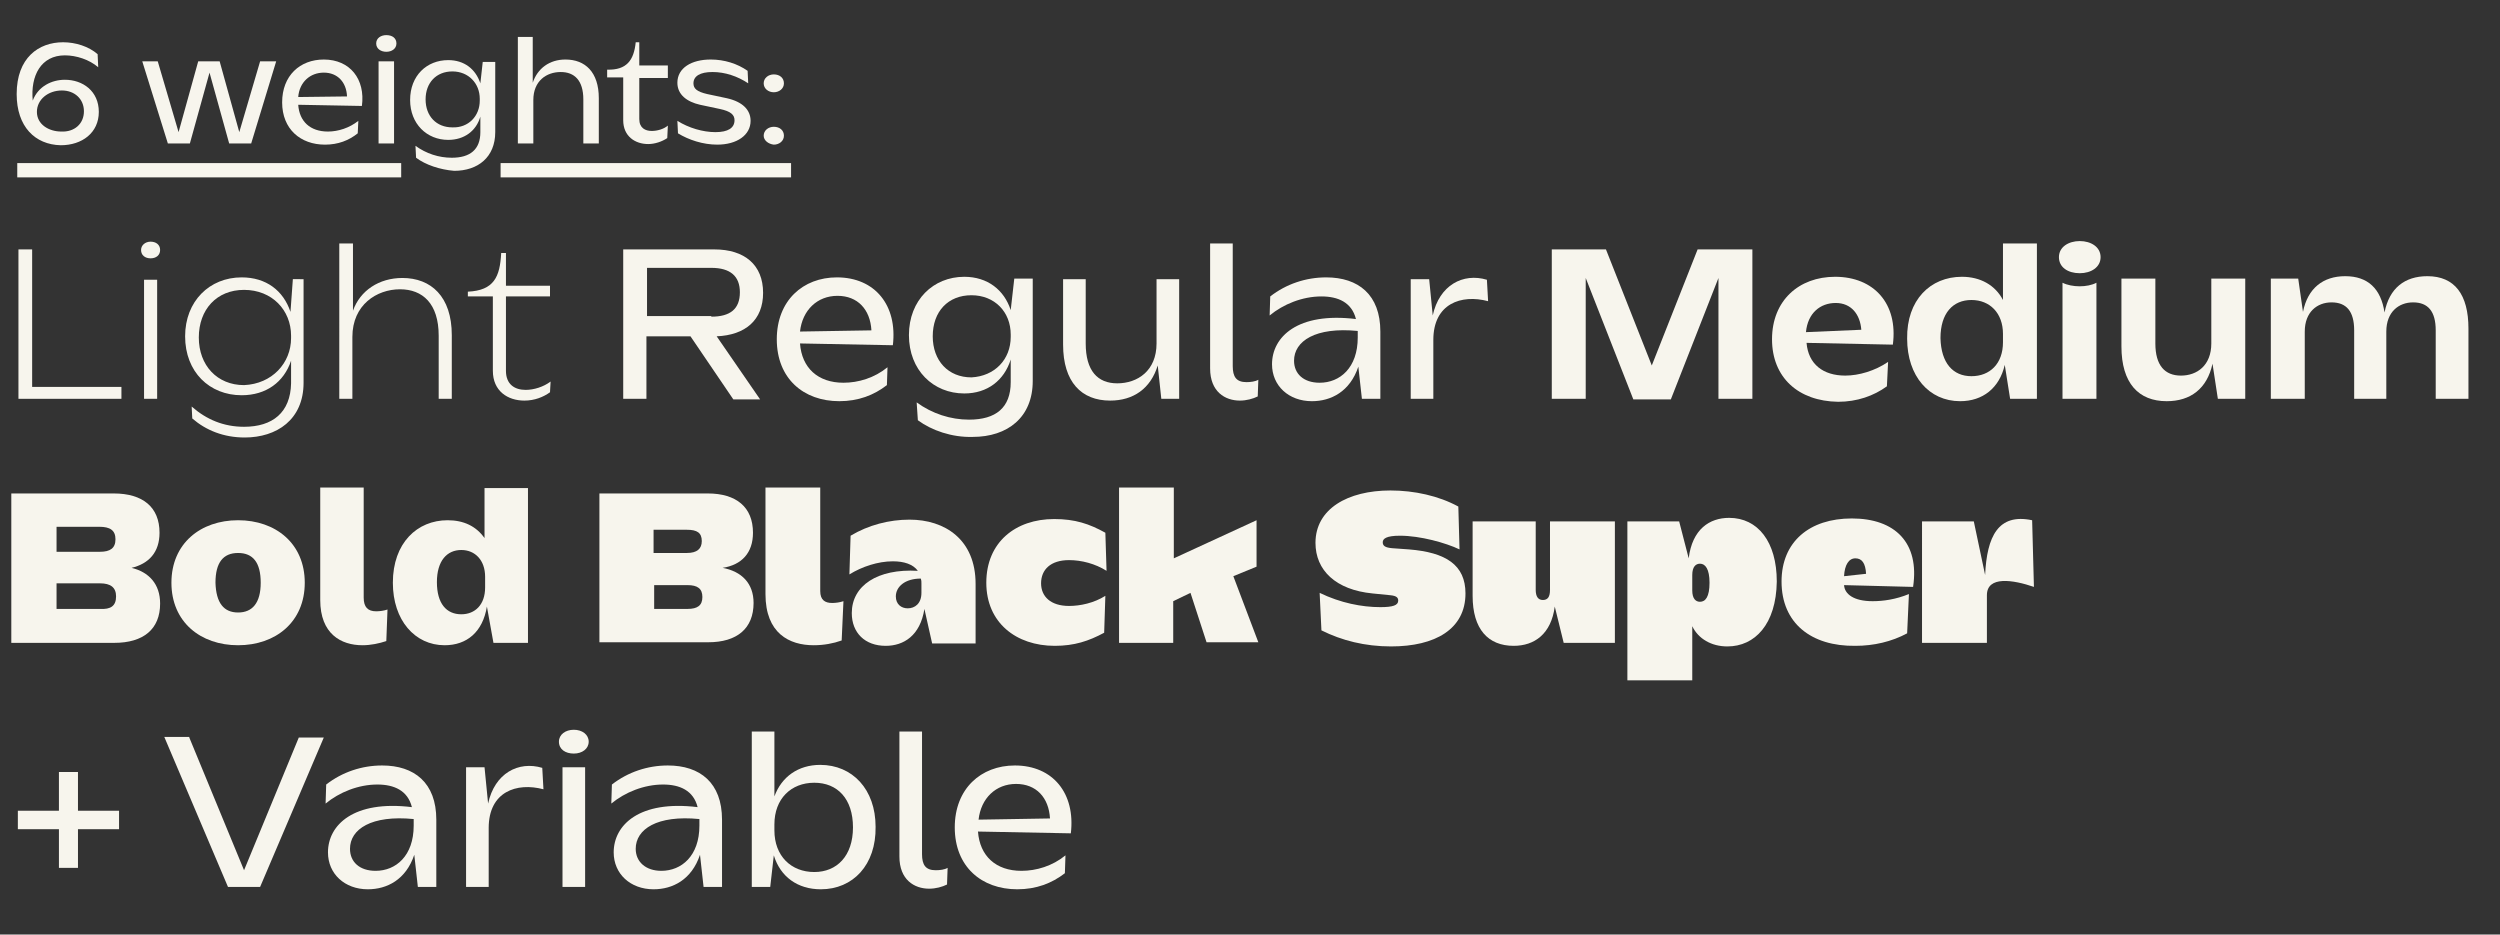
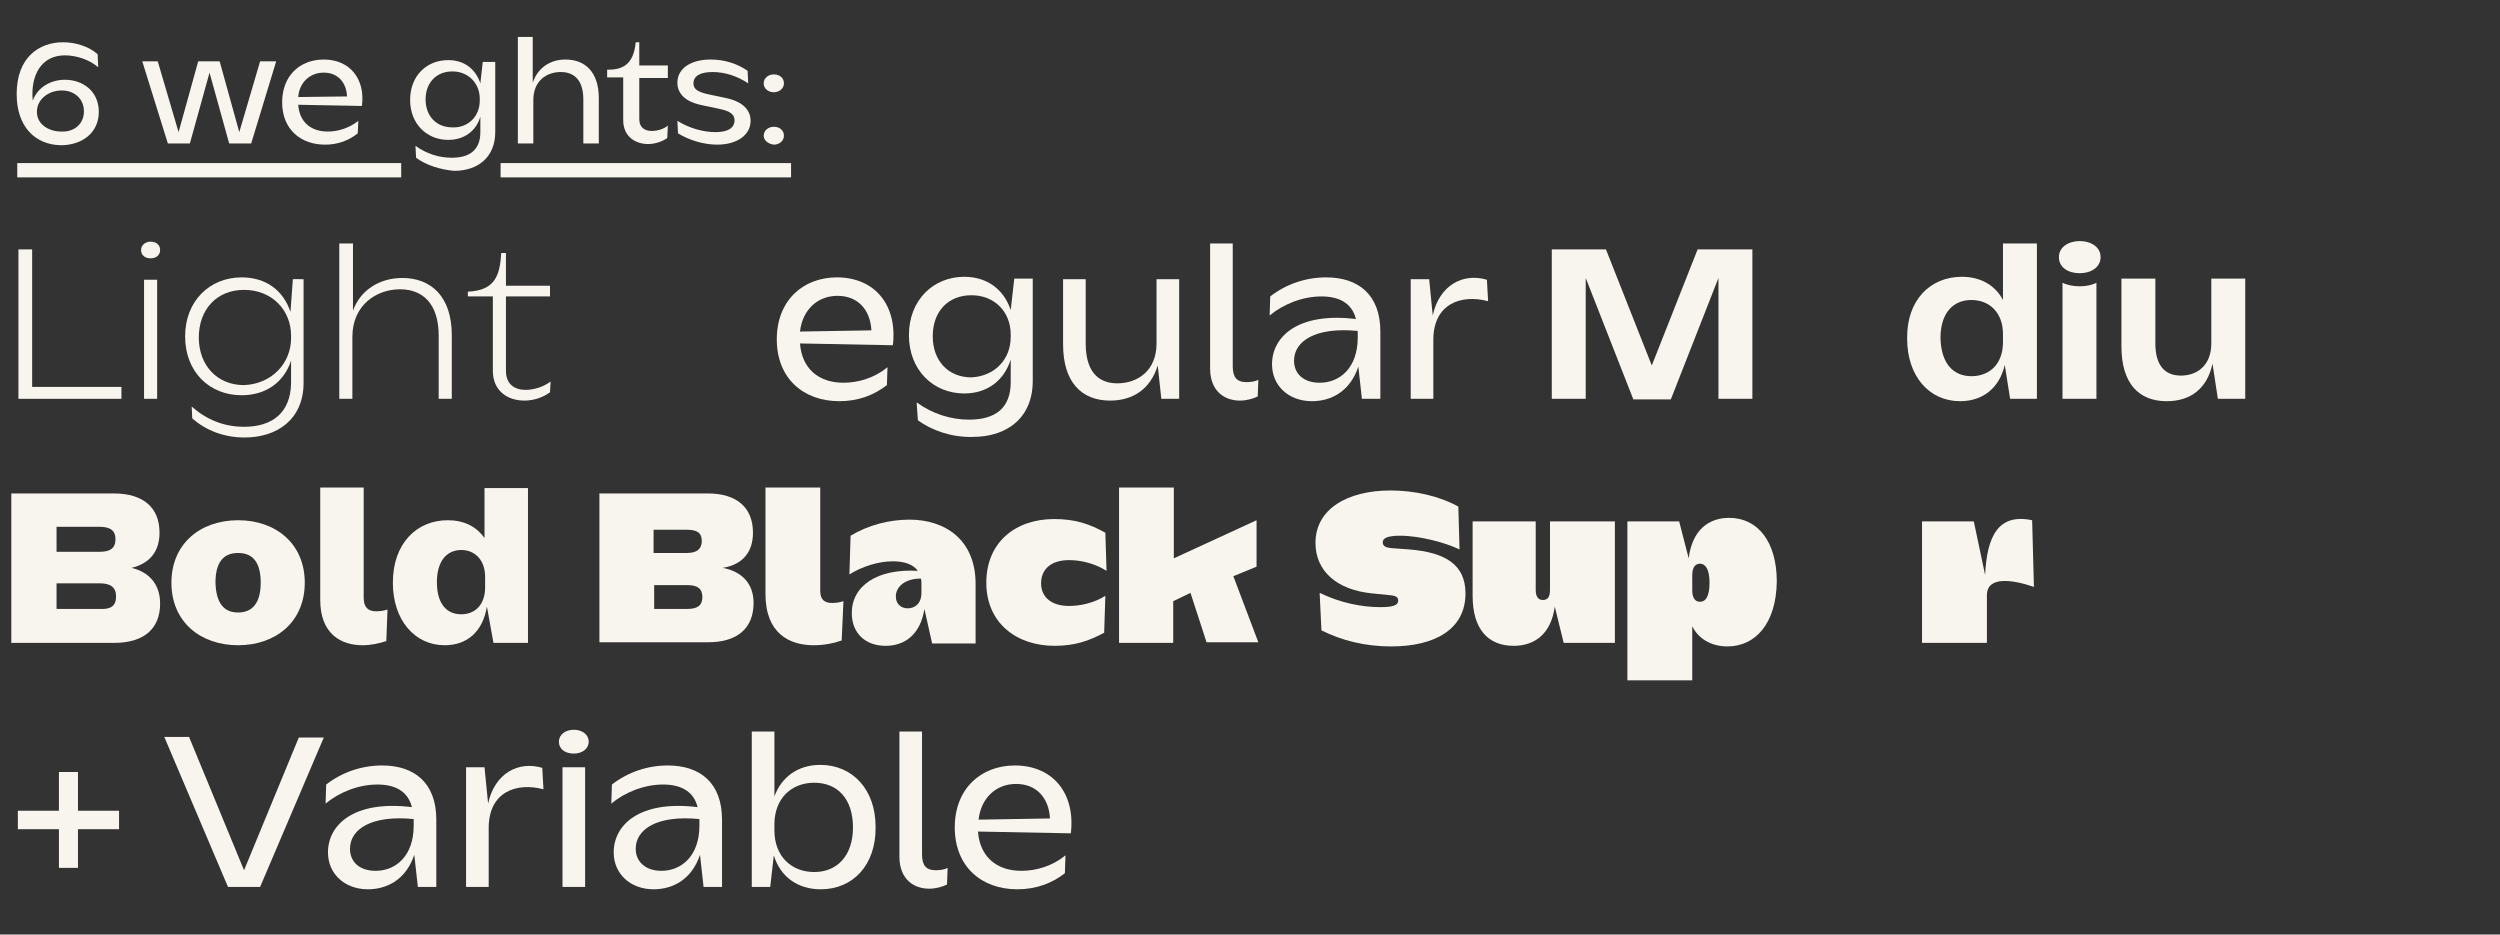
<svg xmlns="http://www.w3.org/2000/svg" version="1.1" id="Calque_1" x="0px" y="0px" viewBox="0 0 420 157" style="enable-background:new 0 0 420 157;" xml:space="preserve">
  <rect x="0" y="0" width="420" height="157" fill="#333333" stroke="none" />
  <style type="text/css">
	.st0{fill:#F7F5ED;}
</style>
  <g>
    <path class="st0" d="M2.8,15.8c0-6.1,3.7-8.7,7.8-8.7c2.1,0,4.3,0.7,5.8,2l0.1,2.2c-1.5-1.3-3.7-2-5.6-2c-4,0-5.8,3.4-5.4,7.6   c0.9-2.4,3.2-3.5,5.4-3.5c3,0,5.7,1.9,5.7,5.4c0,3.5-2.8,5.6-6.4,5.6C5.9,24.3,2.8,21.3,2.8,15.8z M14.1,18.7   c0-2.1-1.6-3.5-3.7-3.5c-2.3,0-4.2,1.5-4.2,3.6c0,2.1,2,3.3,4.1,3.3C12.5,22.2,14.1,20.8,14.1,18.7z" />
    <path class="st0" d="M26.5,10.3L30,22.2l3.3-11.9h3.6l3.3,11.9l3.5-11.9h2.7l-4.2,13.8h-3.7l-3.3-11.9l-3.3,11.9h-3.7l-4.3-13.8   H26.5z" />
    <path class="st0" d="M47.4,17.2c0-4.5,3-7.2,7-7.2c4.4,0,7,3.3,6.4,7.8l-10.7-0.2c0.2,2.8,2,4.5,5,4.5c1.7,0,3.6-0.6,5.1-1.8   l-0.1,2.1c-1.5,1.2-3.3,1.9-5.5,1.9C50.5,24.3,47.4,21.7,47.4,17.2z M58.3,16.2c-0.1-2.4-1.6-4-3.9-4s-4.1,1.6-4.3,4.1L58.3,16.2z" />
-     <path class="st0" d="M63.2,7.3c0-0.9,0.8-1.4,1.7-1.4c1,0,1.7,0.5,1.7,1.4c0,0.9-0.8,1.4-1.7,1.4C64,8.7,63.2,8.2,63.2,7.3z    M66.2,10.3v13.8h-2.6V10.3H66.2z" />
    <path class="st0" d="M69.9,26.5l-0.1-2c1.8,1.3,3.9,2,6.1,2c3.1,0,4.8-1.4,4.8-4.3l0-2.6C80,22,78,23.5,75.3,23.5   c-3.6,0-6.4-2.7-6.4-6.7c0-4.1,2.8-6.7,6.4-6.7c2.7,0,4.6,1.5,5.4,3.9l0.4-3.6h2.1v11.8c0,4.2-2.9,6.5-6.9,6.5   C73.9,28.5,71.5,27.7,69.9,26.5z M80.6,16.9v-0.3c0-2.6-1.9-4.6-4.6-4.6c-2.7,0-4.5,1.9-4.5,4.7s1.8,4.7,4.5,4.7   C78.7,21.5,80.6,19.5,80.6,16.9z" />
    <path class="st0" d="M86.9,6.2h2.6v7.7c0.8-2.4,2.8-3.9,5.5-3.9c3.3,0,5.6,2.1,5.6,6.5v7.6h-2.6v-7.4c0-3.2-1.5-4.6-3.8-4.6   c-2.4,0-4.6,1.5-4.6,4.7v7.3h-2.6V6.2z" />
    <path class="st0" d="M106.8,7.1h0.6V11h4.8v2.1h-4.8V20c0,1.5,1,2,2.1,2c0.9,0,2-0.3,2.7-0.9l-0.1,2.1c-0.9,0.6-2.1,1-3.2,1   c-2.2,0-4.2-1.3-4.2-4v-7.2h-2.7v-1.3C105.3,11.8,106.5,10.1,106.8,7.1z" />
    <path class="st0" d="M113.9,22.4l-0.1-2.1c1.9,1.2,4.3,1.9,6.4,1.9c2.1,0,3.2-0.7,3.2-2c0-0.9-0.6-1.5-2.5-1.9l-3.3-0.7   c-2.2-0.5-3.8-1.7-3.8-3.7c0-2.5,2.4-3.9,5.6-3.9c2.3,0,4.5,0.7,6.2,1.9l0.1,2.1c-1.8-1.2-3.9-1.9-6-1.9c-2.1,0-3.2,0.7-3.2,1.9   c0,0.9,0.6,1.4,2.3,1.8l3.3,0.7c2.7,0.6,4,2,4,3.8c0,2.4-2.3,4-5.6,4C118.1,24.3,115.7,23.5,113.9,22.4z" />
    <path class="st0" d="M128.3,14c0-0.9,0.8-1.5,1.7-1.5c1,0,1.7,0.6,1.7,1.5c0,0.9-0.8,1.5-1.7,1.5C129.1,15.5,128.3,14.9,128.3,14z    M128.3,22.8c0-0.9,0.8-1.5,1.7-1.5c1,0,1.7,0.6,1.7,1.5c0,0.9-0.8,1.5-1.7,1.5C129.1,24.2,128.3,23.6,128.3,22.8z" />
  </g>
  <g>
    <path class="st0" d="M3.1,41.9h2.3v23.1h15V67H3.1V41.9z" />
    <path class="st0" d="M23.7,42c0-0.8,0.7-1.4,1.6-1.4s1.6,0.5,1.6,1.4s-0.7,1.4-1.6,1.4S23.7,42.9,23.7,42z M26.4,47V67h-2.2V47   H26.4z" />
    <path class="st0" d="M32.3,70.3l-0.1-2c2.5,2.2,5.4,3.4,8.8,3.4c4.8,0,7.8-2.4,7.9-7.3l0-3.8c-1.2,3.6-4.2,5.8-8.3,5.8   c-5.4,0-9.5-3.9-9.5-9.9c0-5.9,4.1-9.9,9.5-9.9c4.1,0,7,2.2,8.2,5.8l0.4-5.5H51v17.4c0,6.2-4.5,9.2-9.9,9.2   C37.6,73.5,34.6,72.3,32.3,70.3z M48.9,56.8v-0.4c0-4.3-3.2-7.7-7.9-7.7c-4.6,0-7.6,3.3-7.6,8c0,4.7,3.1,8,7.6,8   C45.7,64.5,48.9,61,48.9,56.8z" />
    <path class="st0" d="M57.1,40.9h2.2v11.3c1.2-3.4,4.4-5.5,8.3-5.5c4.8,0,8.3,3.1,8.3,9.6V67h-2.2V56.4c0-5.4-2.7-7.8-6.5-7.8   c-3.9,0-8,2.6-8,8V67h-2.2V40.9z" />
    <path class="st0" d="M84.2,42.5H85V48h7.4v1.8H85v12.5c0,2.3,1.5,3.2,3.3,3.2c1.4,0,3-0.5,4.2-1.4l-0.1,1.8   c-1.1,0.8-2.6,1.4-4.3,1.4c-2.8,0-5.3-1.6-5.3-5V49.8h-4.2V49C83,48.8,84,46.5,84.2,42.5z" />
-     <path class="st0" d="M128.2,49.2c0,4.6-3,7.1-7.8,7.3l7.3,10.6h-4.5l-7.2-10.6h-7.4V67h-3.9V41.9H120   C125.1,41.9,128.2,44.5,128.2,49.2z M119.5,53.2c3.2,0,4.8-1.3,4.8-4.1c0-2.7-1.6-4.1-4.8-4.1h-10.8v8.1H119.5z" />
    <path class="st0" d="M130.5,57c0-6.5,4.4-10.4,10.1-10.4c6.4,0,10.2,4.7,9.4,11.4l-15.6-0.3c0.3,4.1,3,6.6,7.3,6.6   c2.5,0,5.2-0.8,7.4-2.6l-0.1,3c-2.2,1.7-4.8,2.7-8,2.7C135,67.4,130.5,63.6,130.5,57z M146.4,55.5c-0.2-3.5-2.3-5.8-5.7-5.8   s-5.9,2.4-6.3,6L146.4,55.5z" />
    <path class="st0" d="M154.2,70.6l-0.2-3c2.6,1.9,5.7,2.9,8.8,2.9c4.5,0,7-2,7-6.3l0-3.8c-1.1,3.5-3.9,5.7-7.8,5.7   c-5.2,0-9.3-3.9-9.3-9.8c0-5.9,4.1-9.8,9.3-9.8c3.9,0,6.7,2.2,7.8,5.6l0.6-5.3h3.1v17.2c0,6.1-4.2,9.4-10.1,9.4   C159.9,73.5,156.5,72.3,154.2,70.6z M169.8,56.6v-0.4c0-3.8-2.7-6.6-6.6-6.6c-3.9,0-6.5,2.7-6.5,6.9c0,4.1,2.6,6.9,6.5,6.9   C167.1,63.2,169.8,60.4,169.8,56.6z" />
    <path class="st0" d="M198.2,67h-3.1l-0.6-5.6c-1.2,3.9-4.1,5.9-8,5.9c-4.8,0-7.9-3.1-7.9-9.4V46.9h3.8v10.8c0,4.6,2,6.7,5.3,6.7   c3.4,0,6.6-2.1,6.6-6.7V46.9h3.8V67z" />
    <path class="st0" d="M203.3,40.9h3.8v20.6c0,1.8,0.6,2.7,2.3,2.7c0.7,0,1.5-0.1,2-0.4l-0.1,2.8c-0.8,0.4-1.9,0.7-3,0.7   c-2.5,0-5-1.5-5-5.4V40.9z" />
    <path class="st0" d="M228.2,61.6c-1.4,4.2-4.6,5.8-7.8,5.8c-3.9,0-6.7-2.6-6.7-6.2c0-4.6,4.3-8.8,14.1-7.6c-0.7-2.8-3-3.8-5.8-3.8   c-3.2,0-6.4,1.3-8.7,3.2l0.1-3.2c2.7-2.1,6-3.2,9.4-3.2c5.4,0,9.1,2.9,9.1,9.1V67h-3.1L228.2,61.6z M221.7,64.3   c3.4,0,6.4-2.5,6.4-7.6v-1v-0.1c-7.1-0.7-10.7,1.7-10.7,5C217.4,62.8,219,64.3,221.7,64.3z" />
    <path class="st0" d="M237,46.9h3.1l0.6,6.1c1.1-5.1,5.1-7.2,9.1-6l0.2,3.6c-4.5-1.2-9.2,0.4-9.2,6.5V67H237V46.9z" />
    <path class="st0" d="M260.6,41.9h9.2l7.7,19.5l7.7-19.5h9.2V67h-5.7V46.7l-8,20.4h-6.3l-8-20.4V67h-5.7V41.9z" />
-     <path class="st0" d="M297.7,57c0-6.5,4.5-10.5,10.6-10.5c6.5,0,10.6,4.5,9.7,11.4l-14.5-0.3c0.3,3.6,2.8,5.5,6.5,5.5   c2.3,0,5-0.8,7.2-2.3l-0.2,4.1c-2.2,1.6-5,2.6-8.2,2.6C302.1,67.4,297.7,63.4,297.7,57z M312.7,55.4c-0.2-2.6-1.7-4.5-4.3-4.5   c-2.6,0-4.7,1.7-5,4.9L312.7,55.4z" />
    <path class="st0" d="M329.6,46.5c3.1,0,5.6,1.4,6.9,3.9v-9.5h5.7V67h-4.5l-0.9-5.7c-0.9,3.9-3.7,6.1-7.5,6.1   c-5.2,0-8.9-4.2-8.9-10.5C320.3,50.4,324.3,46.5,329.6,46.5z M331.2,63.2c3.1,0,5.3-2.1,5.3-5.7v-1.4c0-3.5-2.2-5.7-5.3-5.7   c-3.1,0-5.2,2.2-5.2,6.4C326.1,61,328.1,63.2,331.2,63.2z" />
    <path class="st0" d="M345.9,43.2c0-1.7,1.6-2.7,3.5-2.7c1.9,0,3.5,1,3.5,2.7s-1.6,2.7-3.5,2.7C347.4,45.9,345.9,44.9,345.9,43.2z    M352.2,47.5V67h-5.7V47.5C348.1,48.3,350.7,48.3,352.2,47.5z" />
    <path class="st0" d="M377.1,67h-4.5l-0.9-5.9c-0.9,4.2-3.7,6.3-7.7,6.3c-4.7,0-7.6-3-7.6-9.2V46.8h5.7v10.9c0,3.7,1.6,5.4,4.3,5.4   c2.7,0,5.1-1.7,5.1-5.4V46.8h5.7V67z" />
-     <path class="st0" d="M381.5,46.8h4.6l0.8,5.6c0.8-4,3.4-6,7.1-6c3.8,0,6,2.1,6.6,6.1c0.8-4.1,3.4-6.1,7.2-6.1   c4.6,0,6.9,3.1,6.9,8.8V67h-5.5V55.5c0-3.2-1.3-4.7-3.8-4.7c-2.4,0-4.5,1.6-4.5,4.9V67h-5.4V55.5c0-3.2-1.3-4.7-3.8-4.7   c-2.4,0-4.5,1.6-4.5,4.9V67h-5.7V46.8z" />
    <path class="st0" d="M1.9,82.9h17.2c4.9,0,7.7,2.3,7.7,6.6c0,3.3-1.8,5.2-4.7,5.9c2.9,0.7,4.8,2.7,4.8,6c0,4.3-2.8,6.6-7.7,6.6H1.9   V82.9z M19.4,90.6c0-1.5-0.9-2.1-2.7-2.1H9.5v4.2h7.3C18.5,92.7,19.4,92.1,19.4,90.6z M19.5,100.2c0-1.5-0.9-2.2-2.7-2.2H9.5v4.3   h7.3C18.6,102.4,19.5,101.8,19.5,100.2z" />
    <path class="st0" d="M40,87.4c6.3,0,11.2,3.9,11.2,10.5s-4.9,10.5-11.2,10.5s-11.2-3.9-11.2-10.5S33.7,87.4,40,87.4z M40,102.9   c2.4,0,3.8-1.6,3.8-5c0-3.4-1.3-5-3.8-5s-3.8,1.6-3.8,5C36.3,101.3,37.6,102.9,40,102.9z" />
    <path class="st0" d="M53.8,81.9h7.3v18.5c0,1.6,0.7,2.3,2.1,2.3c0.6,0,1.3-0.1,1.9-0.3l-0.2,5.3c-1.2,0.4-2.6,0.7-4,0.7   c-3.6,0-7.1-1.9-7.1-7.6V81.9z" />
    <path class="st0" d="M75.2,87.4c2.7,0,4.8,1,6.2,3v-8.4h7.3V108h-5.8l-1.1-6.1c-0.7,4.3-3.4,6.5-7.1,6.5c-5,0-8.7-4.2-8.7-10.5   C66,91.2,70.1,87.4,75.2,87.4z M77.5,103.2c2.3,0,4-1.6,4-4.5v-1.8c0-2.8-1.7-4.5-4-4.5c-2.4,0-4.1,1.8-4.1,5.4   C73.4,101.4,75,103.2,77.5,103.2z" />
    <path class="st0" d="M100.7,82.9h18.2c4.8,0,7.6,2.3,7.6,6.6c0,3.4-1.9,5.4-5.1,5.9c3.2,0.6,5.2,2.6,5.2,5.9c0,4.3-2.8,6.6-7.6,6.6   h-18.3V82.9z M117.9,90.9c0-1.4-0.8-1.9-2.5-1.9h-5.6v3.9h5.6C117.1,92.9,117.9,92.2,117.9,90.9z M118,100.3c0-1.4-0.8-2-2.5-2   h-5.6v4h5.6C117.2,102.3,118,101.7,118,100.3z" />
    <path class="st0" d="M128.7,81.9h9.1v17.4c0,1.5,0.8,2,2,2c0.6,0,1.3-0.1,1.9-0.3l-0.3,6.6c-1.4,0.5-3,0.8-4.7,0.8   c-4.1,0-8.1-2-8.1-8.6V81.9z" />
    <path class="st0" d="M155.3,102.3c-0.7,4.5-3.5,6.2-6.5,6.2c-3.5,0-5.7-2.2-5.7-5.5c0-4.6,4.3-7.5,11.1-7.1   c-0.8-1.1-2.3-1.6-4.2-1.6c-2.5,0-5.2,0.9-7.3,2.2l0.2-6.5c3-1.8,6.5-2.7,9.9-2.7c5.9,0,11.1,3.3,11.1,10.8v10h-7.3L155.3,102.3z    M152.5,102.2c1.2,0,2.3-0.8,2.3-2.6V98c0-0.3,0-0.5-0.1-0.8c-2.7,0-4.2,1.4-4.2,3C150.5,101.5,151.4,102.2,152.5,102.2z" />
    <path class="st0" d="M177.1,87.2c3.5,0,5.9,0.8,8.6,2.3l0.2,6.4c-1.9-1.2-4.2-1.8-6.3-1.8c-3.1,0-4.7,1.6-4.7,3.9   c0,2.2,1.6,3.8,4.7,3.8c1.9,0,4.2-0.5,6.1-1.7l-0.2,6.2c-2.6,1.4-5,2.2-8.3,2.2c-6.5,0-11.5-3.9-11.5-10.6   C165.7,91.1,170.6,87.2,177.1,87.2z" />
    <path class="st0" d="M188.1,81.9h9.1v11.9l13.9-6.4v7.8l-3.9,1.6l4.2,11.1h-8.7l-2.7-8.3l-2.9,1.4v7h-9.1V81.9z" />
    <path class="st0" d="M222,105.9l-0.3-6.3c3.5,1.7,7.1,2.4,10.2,2.4c2.1,0,3-0.3,3-1.1c0-0.5-0.3-0.8-1.3-0.9l-3-0.3   c-6.2-0.6-9.6-3.9-9.6-8.5c0-5.7,5.4-8.8,12.6-8.8c4,0,8.1,0.9,11.4,2.7l0.2,7.2c-2.3-1.1-6.6-2.3-10-2.3c-2.3,0-2.9,0.5-2.9,1.1   c0,0.6,0.4,0.9,1.6,1l2.8,0.2c6.2,0.5,9.5,2.6,9.5,7.4c0,6-5.1,8.9-12.5,8.9C229.3,108.6,225.4,107.6,222,105.9z" />
    <path class="st0" d="M271.4,108h-8.7l-1.5-6.1c-0.6,4.6-3.4,6.6-6.9,6.6c-4.3,0-6.9-2.8-6.9-8.4V87.6H258v11.5   c0,1.1,0.4,1.7,1.2,1.7c0.8,0,1.2-0.5,1.2-1.7V87.6h10.9V108z" />
    <path class="st0" d="M290.2,108.6c-2.7,0-4.9-1.3-5.9-3.4v9.1h-10.9V87.6h8.7l1.6,6.2c0.6-4.9,3.5-6.8,6.8-6.8c4.8,0,8,4,8,10.7   C298.4,104.9,294.8,108.6,290.2,108.6z M285.6,94.7c-0.7,0-1.3,0.5-1.3,1.9v2.6c0,1.4,0.6,1.9,1.3,1.9c0.9,0,1.6-0.8,1.6-3.2   C287.2,95.6,286.5,94.7,285.6,94.7z" />
-     <path class="st0" d="M299.3,97.7c0-6.7,4.7-10.6,11.8-10.6c7.3,0,11.4,4.1,10.3,11.5l-11.6-0.3c0.1,1.5,1.6,2.7,4.8,2.7   c1.8,0,3.9-0.3,6.1-1.2l-0.3,6.6c-2.6,1.4-5.6,2.1-8.7,2.1C304.3,108.6,299.3,104.7,299.3,97.7z M313.5,96.4   c-0.1-1.8-0.7-2.6-1.8-2.6c-1.1,0-1.8,1.1-1.9,3L313.5,96.4z" />
    <path class="st0" d="M322.9,87.6h8.7l1.9,9c0.3-6.5,2.2-10.4,7.9-9.2l0.3,11.2c-3.5-1.2-7.9-1.9-7.9,1.4v8h-10.9V87.6z" />
    <path class="st0" d="M9.9,139.3H3v-3.1h6.9v-6.5h3.2v6.5H20v3.1h-6.9v6.5H9.9V139.3z" />
    <path class="st0" d="M31.8,123.9l9.2,22.3l9.2-22.3h4.2L43.7,149h-5.4l-10.7-25.2H31.8z" />
    <path class="st0" d="M69.6,143.6c-1.4,4.2-4.6,5.8-7.8,5.8c-3.9,0-6.7-2.6-6.7-6.2c0-4.6,4.3-8.8,14.1-7.6c-0.7-2.8-3-3.8-5.8-3.8   c-3.2,0-6.4,1.3-8.7,3.2l0.1-3.2c2.7-2.1,6-3.2,9.4-3.2c5.4,0,9.1,2.9,9.1,9.1V149h-3.1L69.6,143.6z M63.1,146.3   c3.4,0,6.4-2.5,6.4-7.6v-1v-0.1c-7.1-0.7-10.7,1.7-10.7,5C58.8,144.8,60.4,146.3,63.1,146.3z" />
    <path class="st0" d="M78.3,128.9h3.1L82,135c1.1-5.1,5.1-7.2,9.1-6l0.2,3.6c-4.5-1.2-9.2,0.4-9.2,6.5v9.9h-3.8V128.9z" />
    <path class="st0" d="M93.9,124.6c0-1.2,1.1-2,2.5-2c1.4,0,2.5,0.8,2.5,2s-1.1,2-2.5,2C95,126.6,93.9,125.9,93.9,124.6z M98.3,128.9   V149h-3.8v-20.1H98.3z" />
    <path class="st0" d="M117.6,143.6c-1.4,4.2-4.6,5.8-7.8,5.8c-3.9,0-6.7-2.6-6.7-6.2c0-4.6,4.3-8.8,14.1-7.6c-0.7-2.8-3-3.8-5.8-3.8   c-3.2,0-6.4,1.3-8.7,3.2l0.1-3.2c2.7-2.1,6-3.2,9.4-3.2c5.4,0,9.1,2.9,9.1,9.1V149h-3.1L117.6,143.6z M111.1,146.3   c3.4,0,6.4-2.5,6.4-7.6v-1v-0.1c-7.1-0.7-10.7,1.7-10.7,5C106.8,144.8,108.5,146.3,111.1,146.3z" />
    <path class="st0" d="M137.9,149.4c-3.9,0-6.8-2.1-7.9-5.7l-0.6,5.3h-3.1v-26.1h3.8v10.9c1.2-3.3,4-5.3,7.7-5.3   c5.4,0,9.3,4.1,9.3,10.4C147.2,145.3,143.3,149.4,137.9,149.4z M136.8,131.5c-3.9,0-6.7,2.7-6.7,7v1c0,4.3,2.8,7,6.7,7   c3.8,0,6.5-2.7,6.5-7.5S140.7,131.5,136.8,131.5z" />
    <path class="st0" d="M151.1,122.9h3.8v20.6c0,1.8,0.6,2.7,2.3,2.7c0.7,0,1.5-0.1,2-0.4l-0.1,2.8c-0.8,0.4-1.9,0.7-3,0.7   c-2.5,0-5-1.5-5-5.4V122.9z" />
    <path class="st0" d="M160.4,139c0-6.5,4.4-10.4,10.1-10.4c6.4,0,10.2,4.7,9.4,11.4l-15.6-0.3c0.3,4.1,3,6.6,7.3,6.6   c2.5,0,5.2-0.8,7.4-2.6l-0.1,3c-2.2,1.7-4.8,2.7-8,2.7C164.9,149.4,160.4,145.6,160.4,139z M176.4,137.5c-0.2-3.5-2.3-5.8-5.7-5.8   c-3.4,0-5.9,2.4-6.3,6L176.4,137.5z" />
  </g>
  <rect x="2.9" y="27.4" class="st0" width="64.5" height="2.4" />
  <rect x="84.1" y="27.4" class="st0" width="48.8" height="2.4" />
</svg>